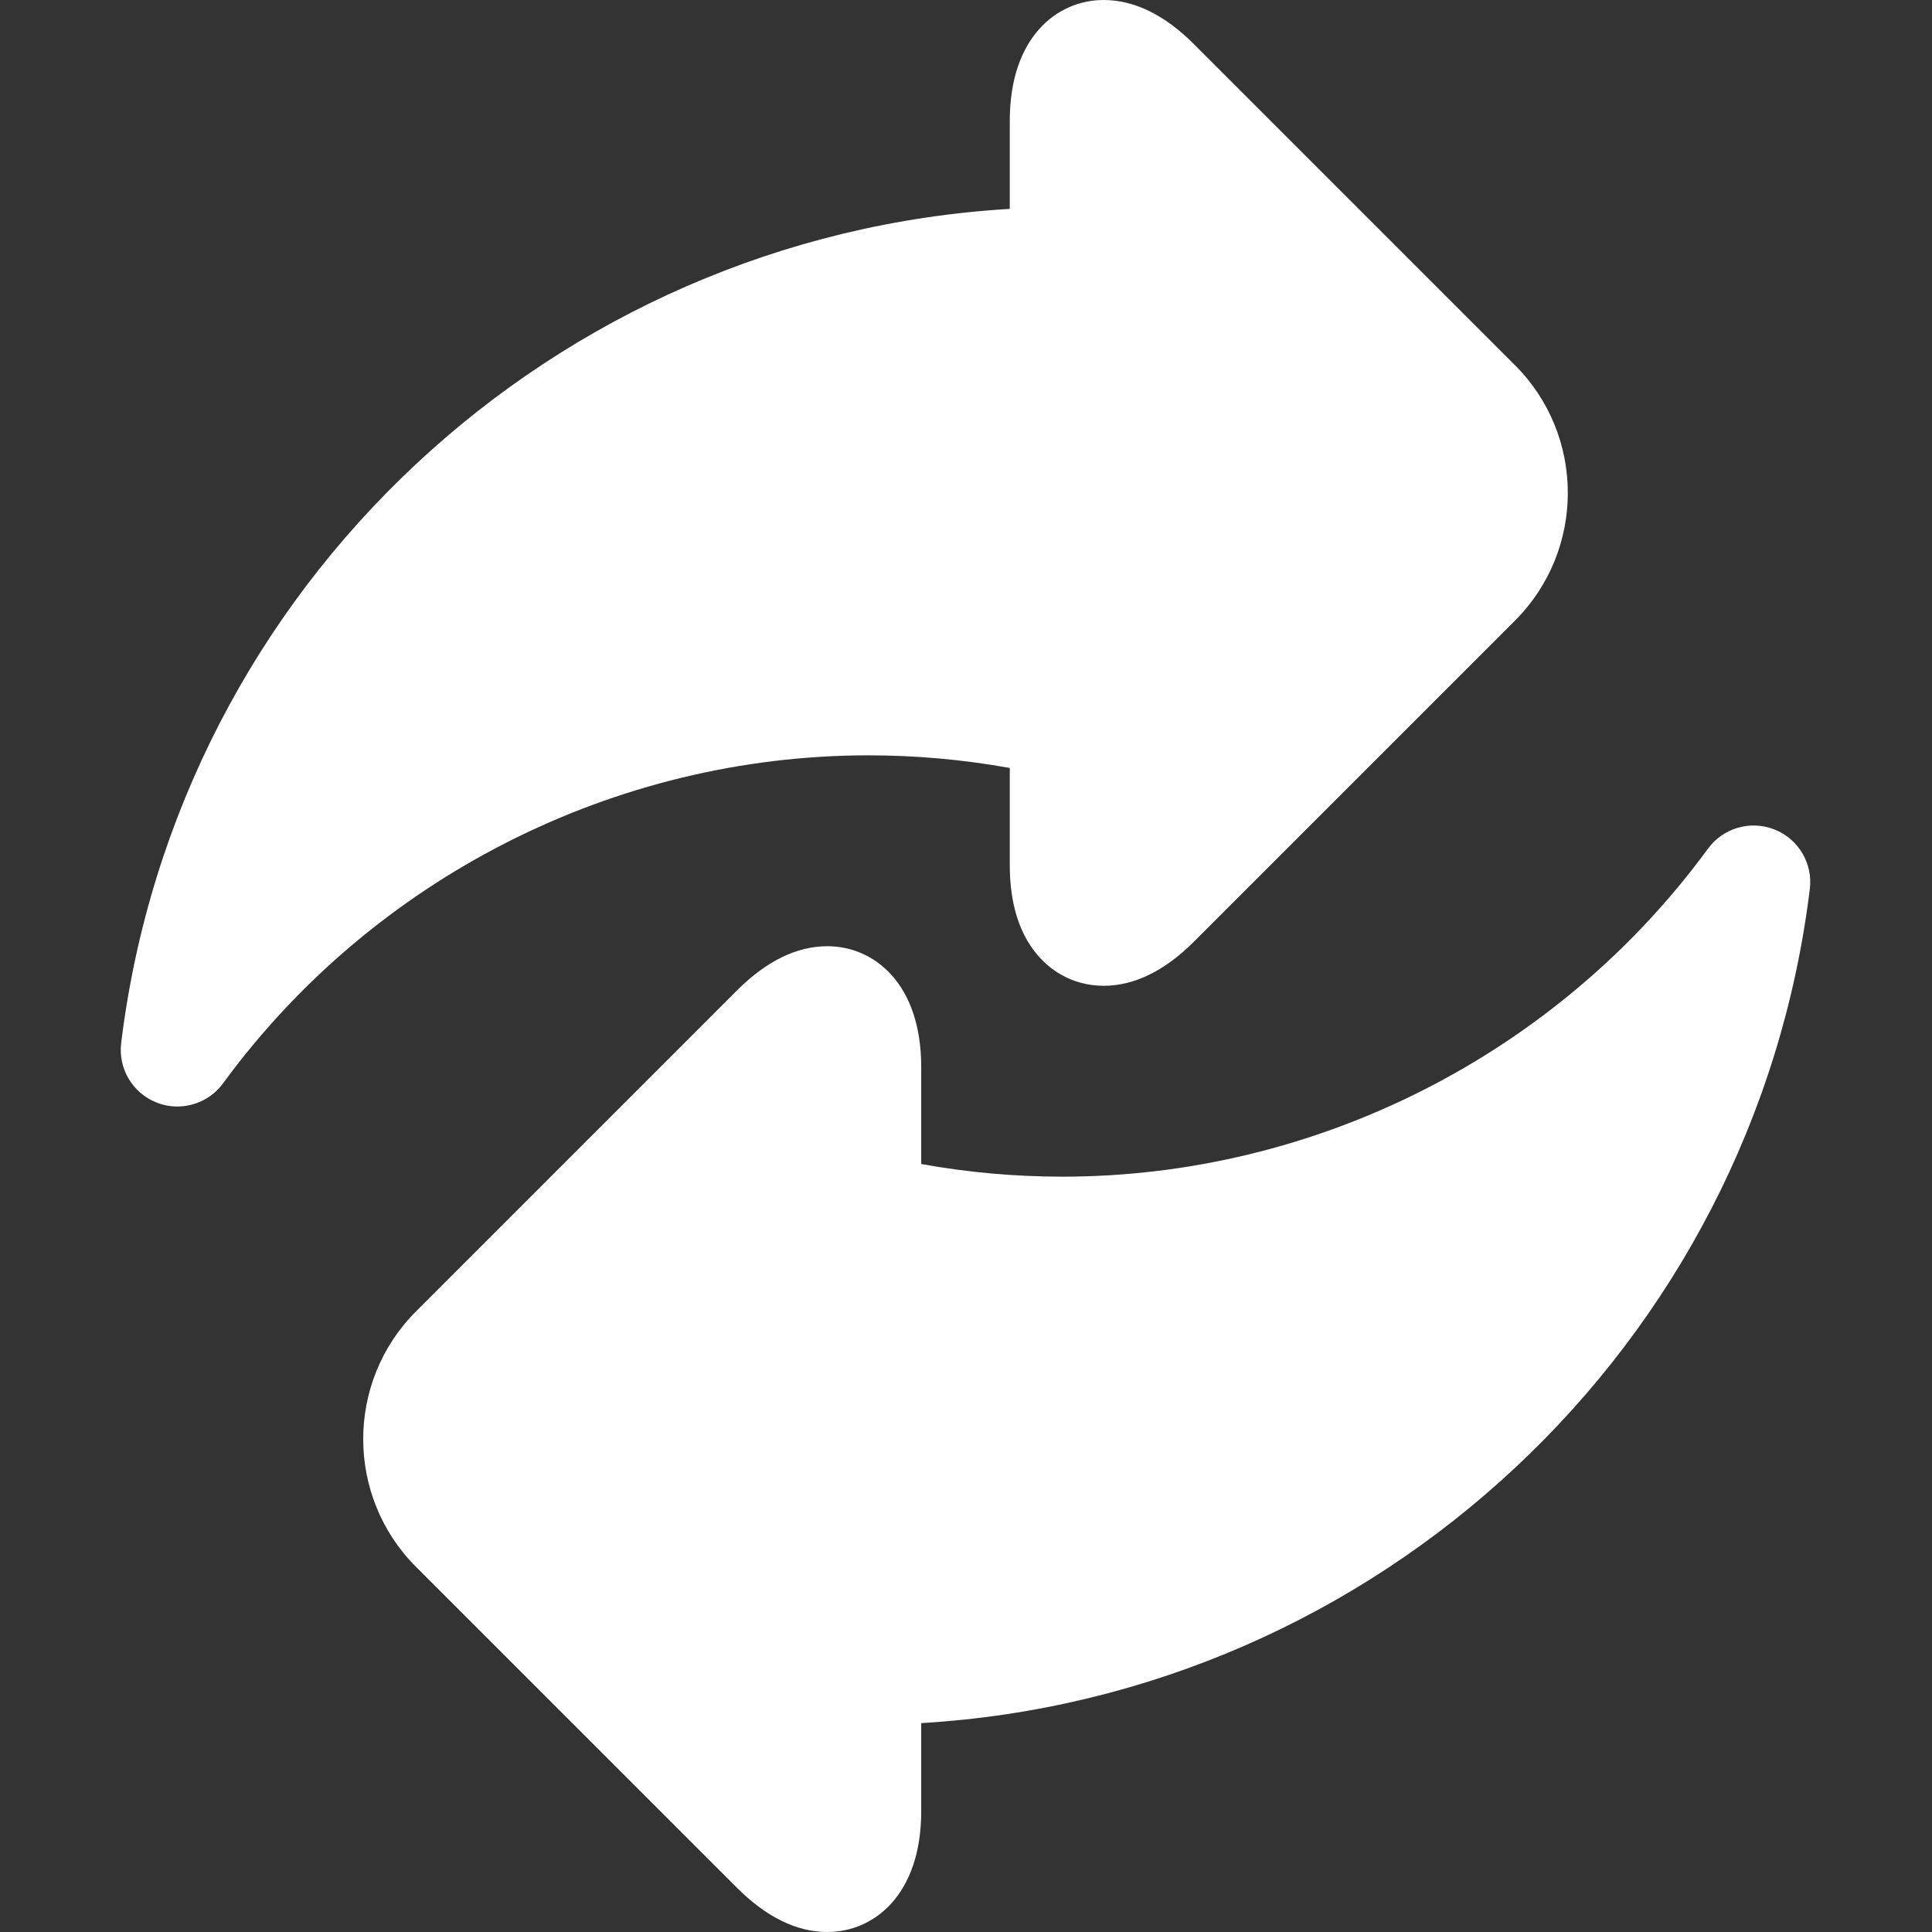
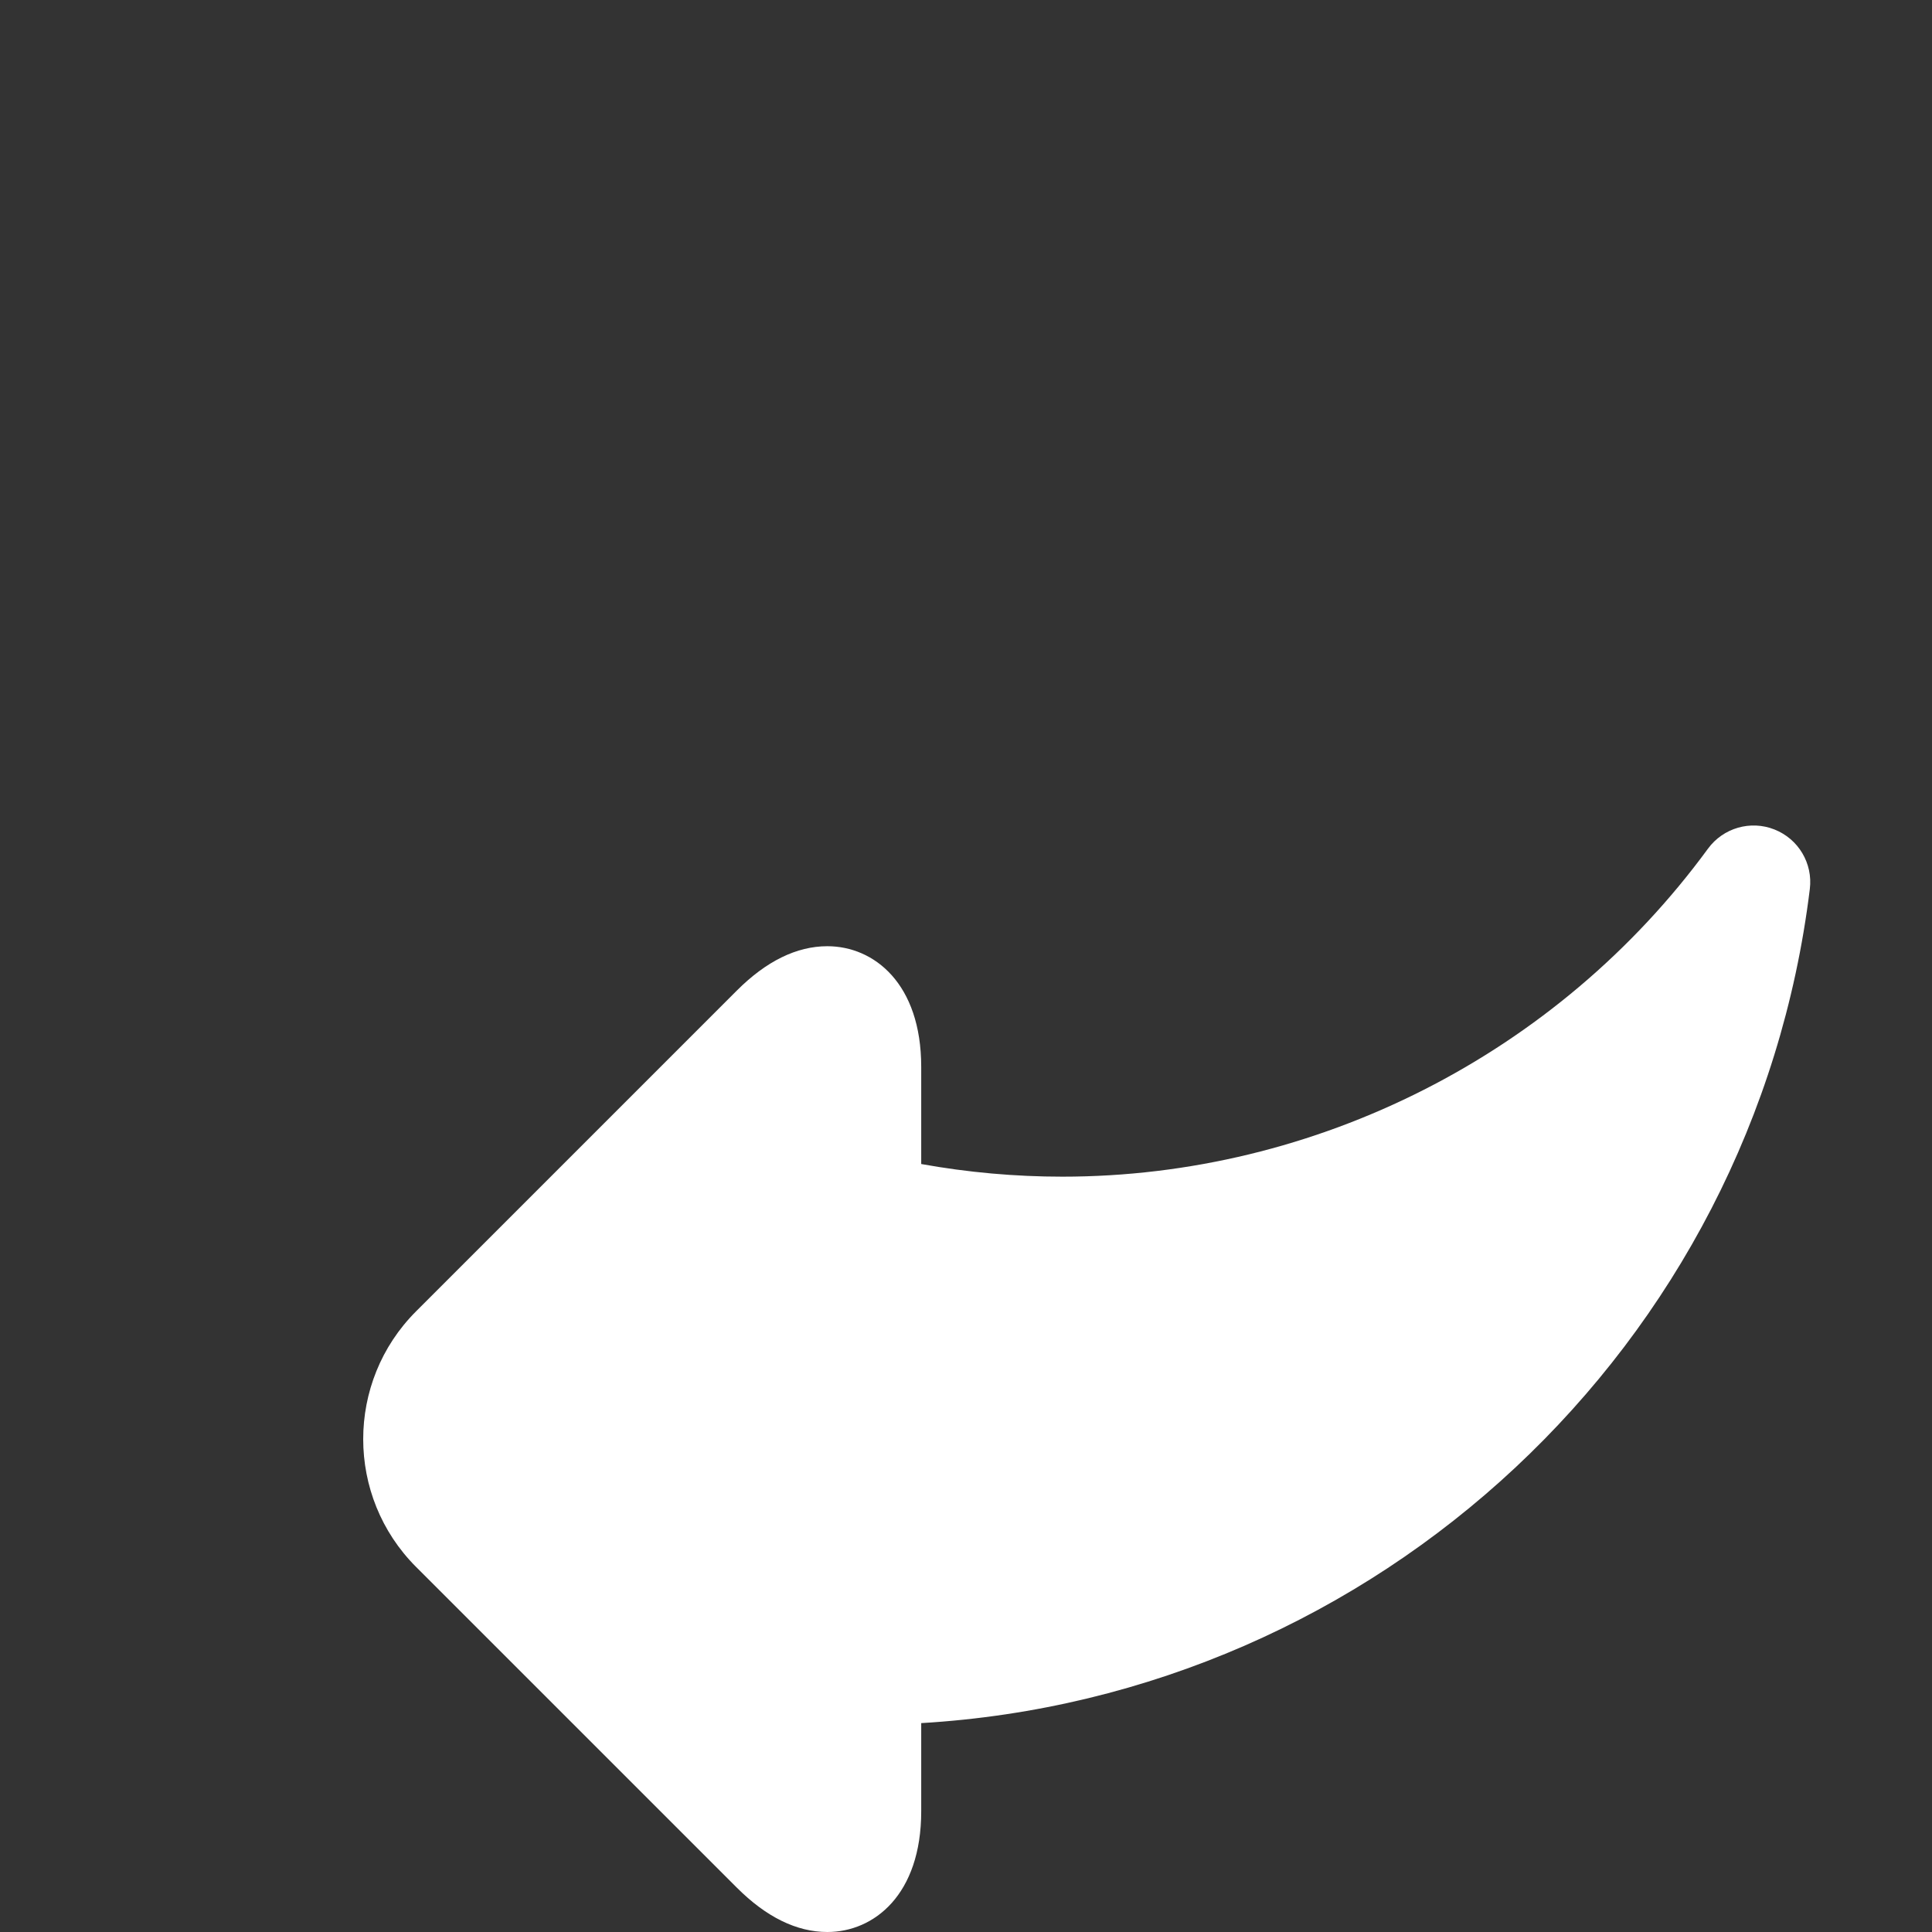
<svg xmlns="http://www.w3.org/2000/svg" width="50" height="50" viewBox="0 0 50 50" fill="none">
  <rect x="0" y="0" width="50" height="50" fill="#333333" stroke="none" />
-   <path d="M26.133 19.875V22.389C26.133 23.187 26.293 23.857 26.608 24.379C27.042 25.099 27.754 25.512 28.563 25.512C29.356 25.512 30.144 25.126 30.904 24.365L39.207 16.062C41.031 14.239 41.031 11.273 39.207 9.45L30.904 1.147C30.144 0.386 29.356 0 28.563 0C27.354 0 26.133 0.966 26.133 3.123V5.406C14.345 6.102 4.586 15.149 3.136 26.993C3.055 27.655 3.431 28.288 4.051 28.533C4.226 28.603 4.409 28.636 4.589 28.636C5.046 28.636 5.49 28.422 5.772 28.037C9.662 22.721 15.908 19.548 22.48 19.548C23.698 19.548 24.922 19.657 26.133 19.875Z" fill="white" />
  <path d="M45.923 21.467C45.303 21.221 44.596 21.426 44.202 21.964C40.312 27.279 34.066 30.452 27.494 30.452C26.276 30.452 25.052 30.343 23.841 30.125V27.611C23.841 25.454 22.62 24.488 21.411 24.488C20.618 24.488 19.831 24.874 19.07 25.635L10.767 33.938C8.944 35.761 8.944 38.727 10.767 40.551L19.07 48.853C19.831 49.614 20.618 50 21.411 50C22.62 50 23.841 49.034 23.841 46.877V44.594C35.63 43.898 45.388 34.851 46.838 23.007C46.92 22.345 46.544 21.712 45.923 21.467Z" fill="white" />
</svg>